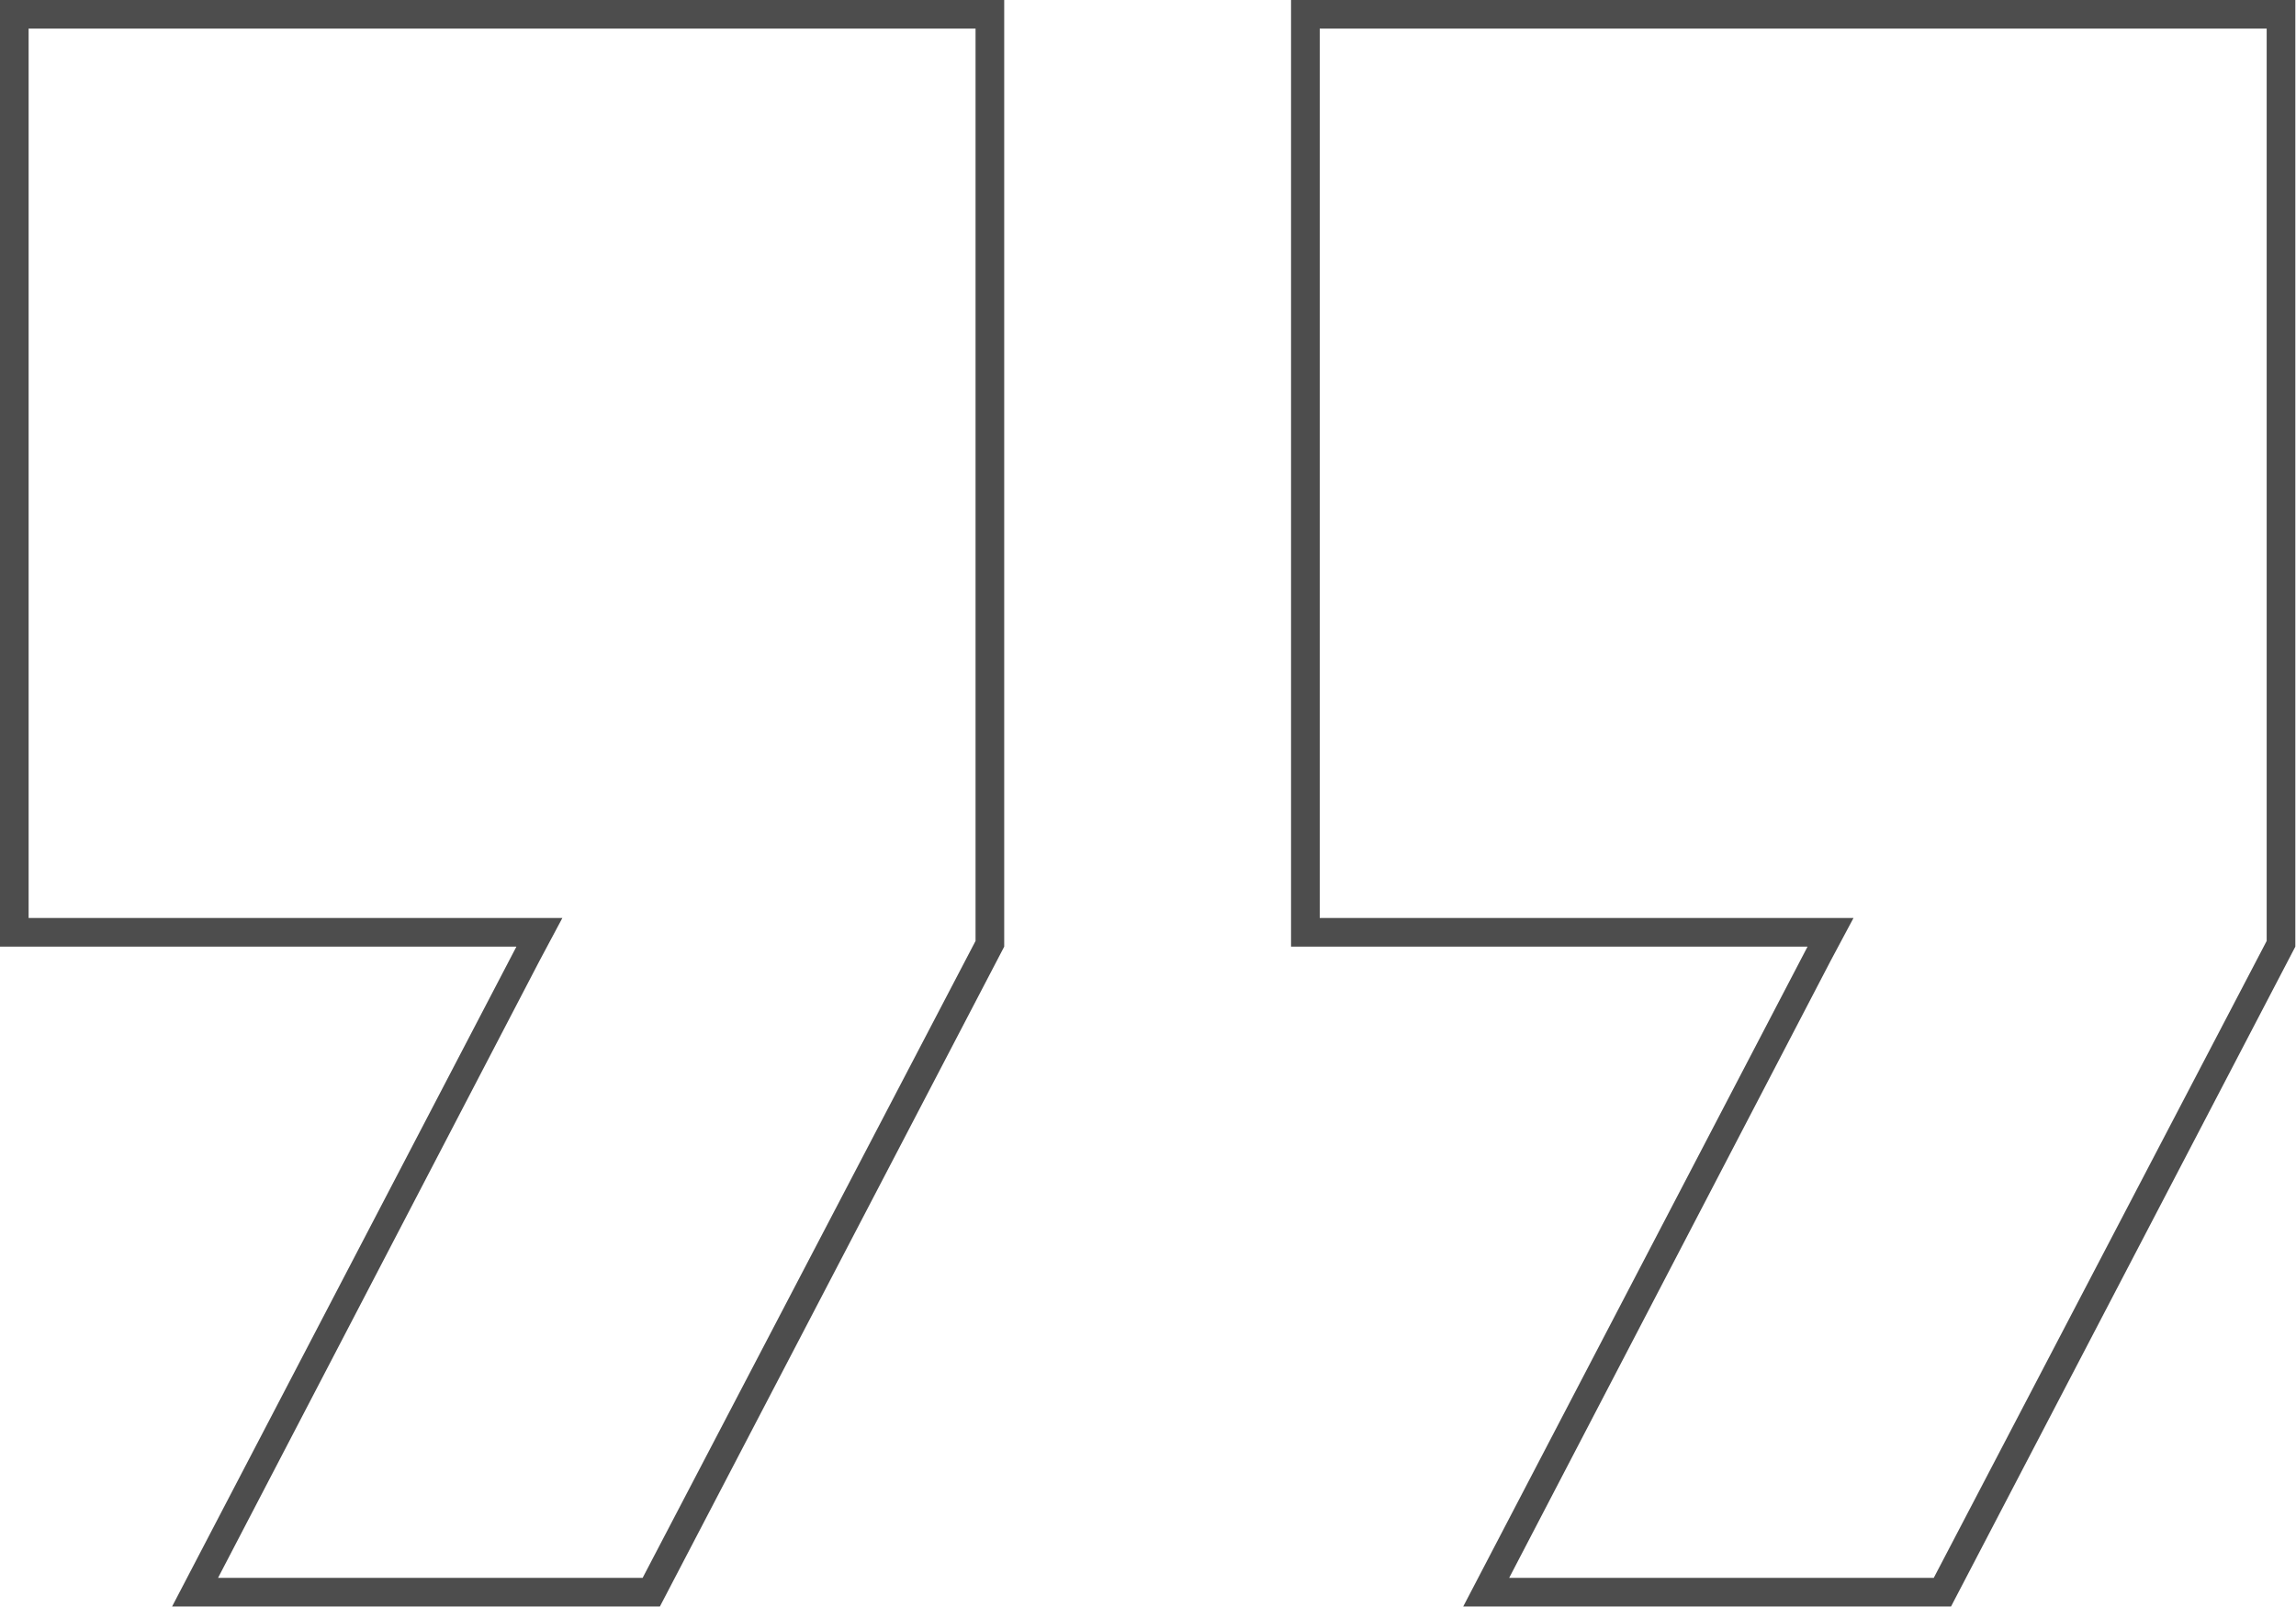
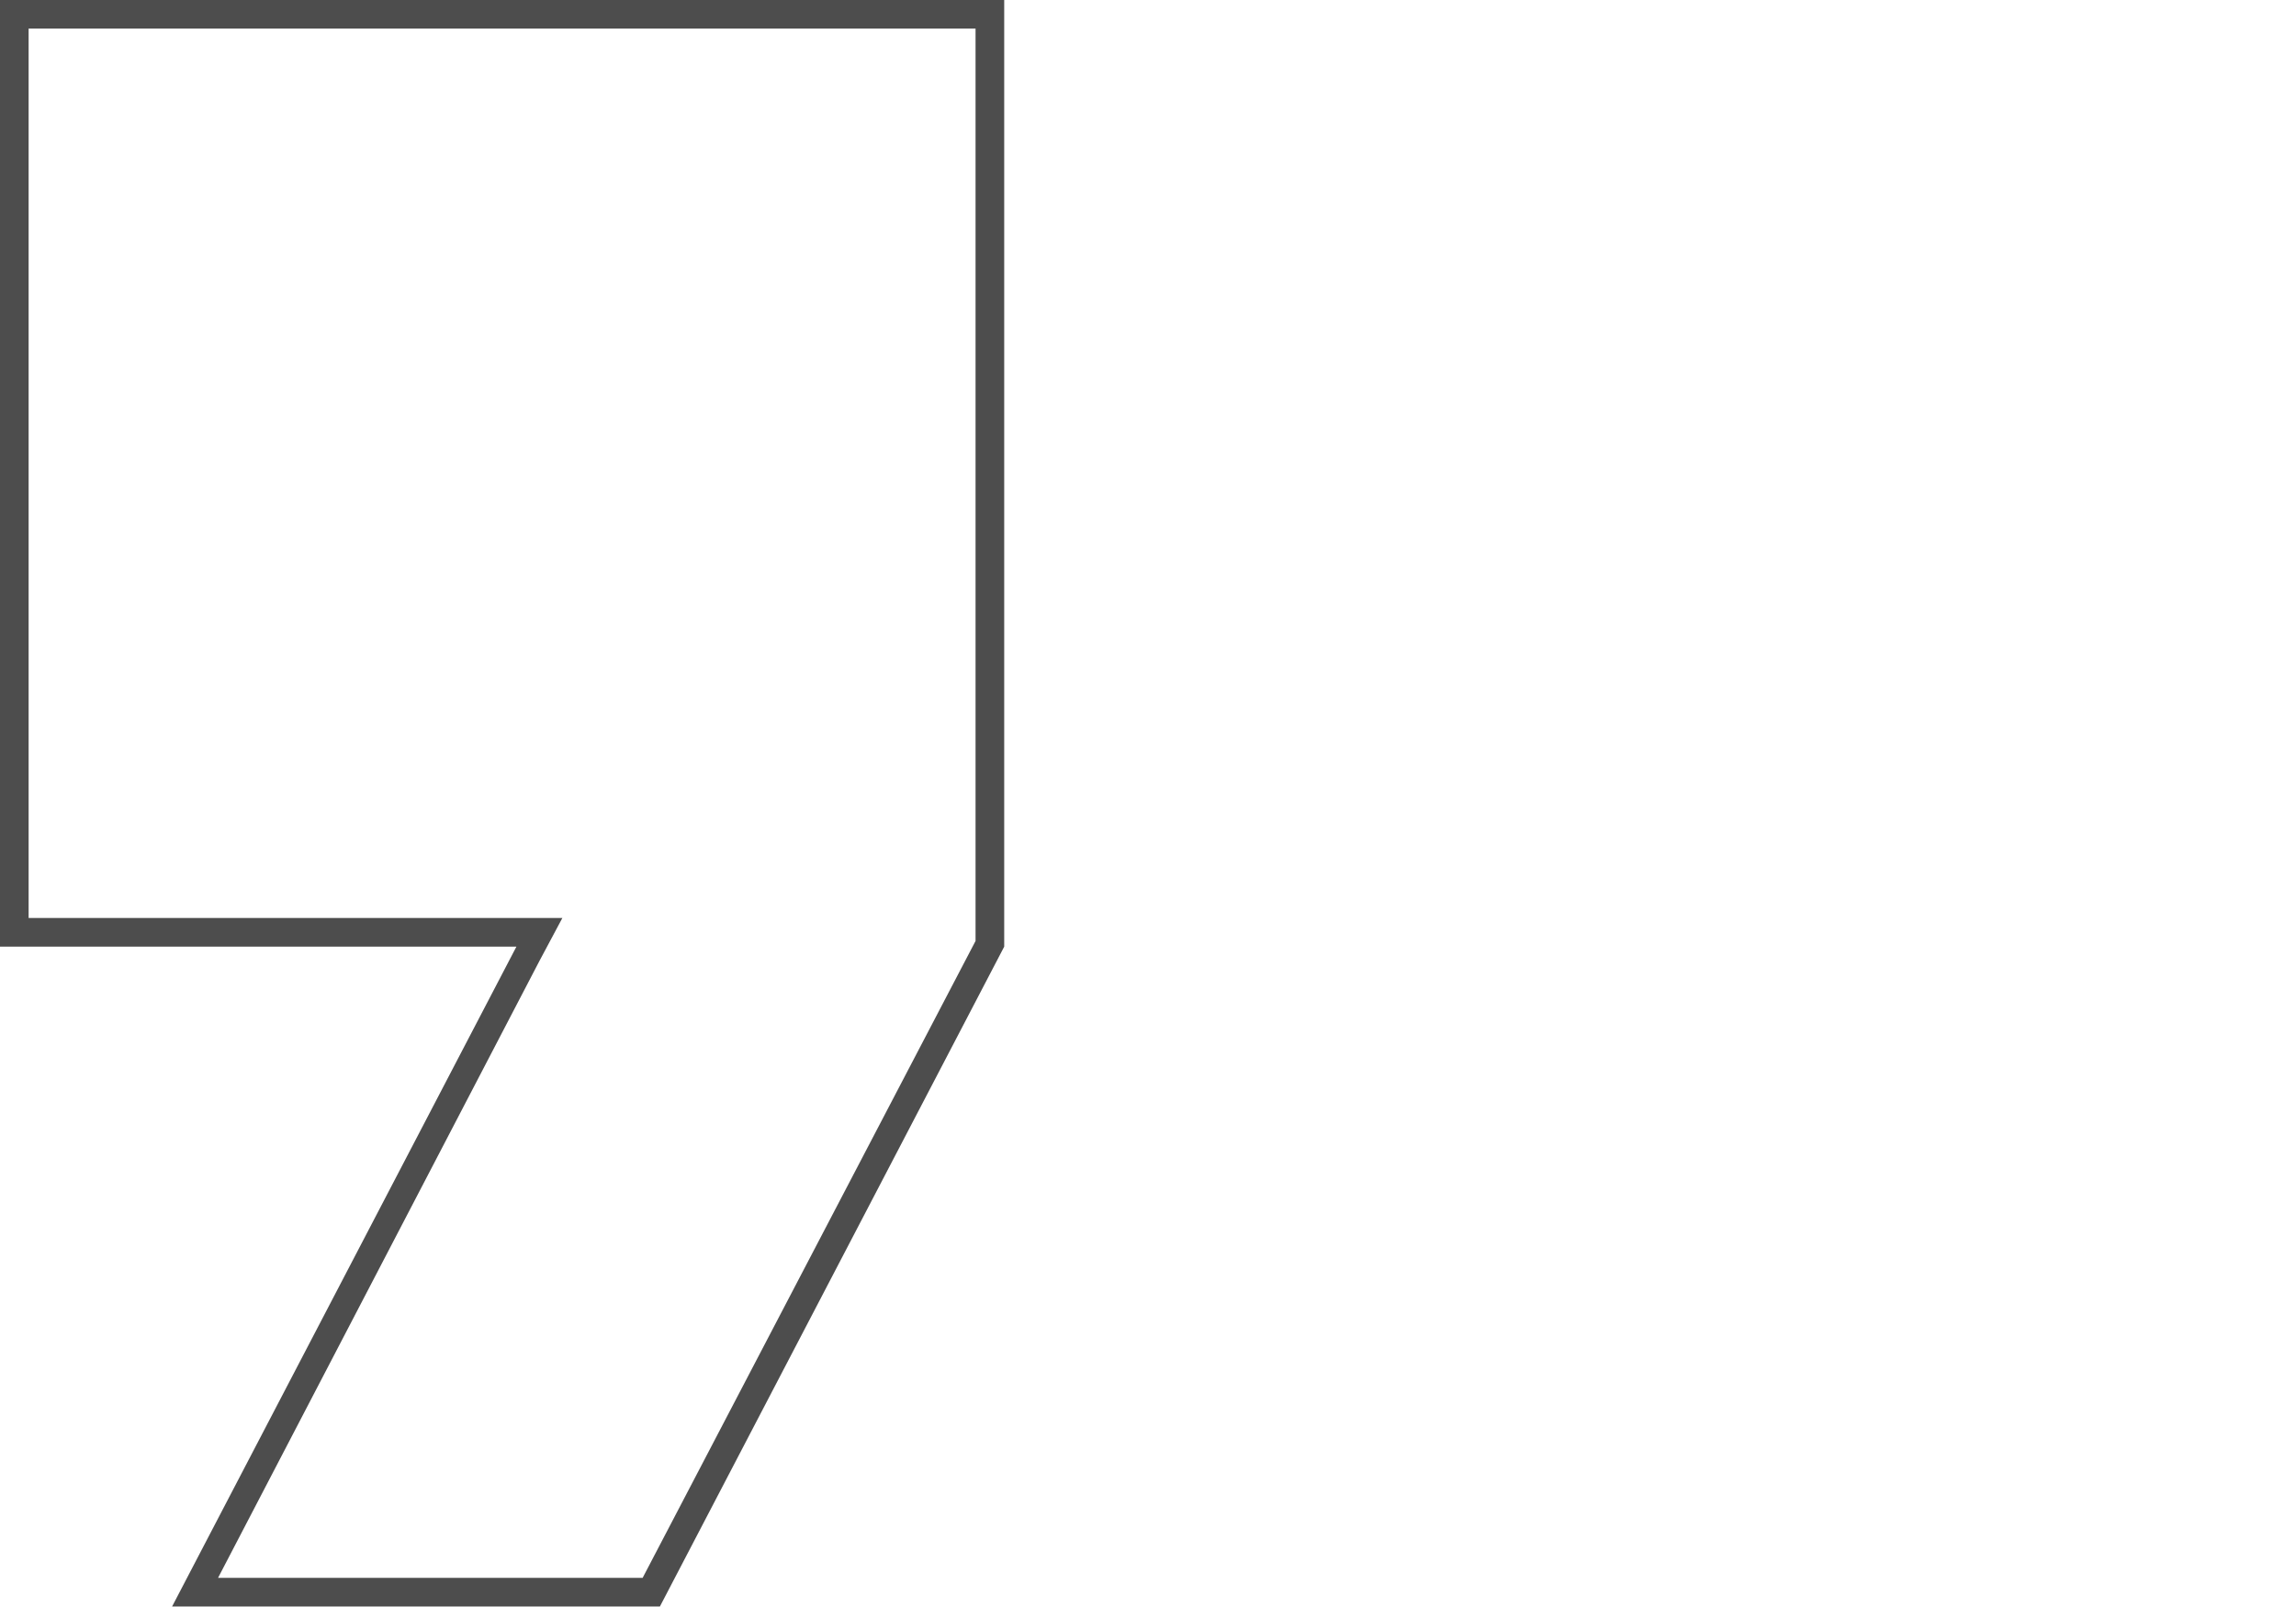
<svg xmlns="http://www.w3.org/2000/svg" width="100%" height="100%" viewBox="0 0 1400 980" version="1.1" xml:space="preserve" style="fill-rule:evenodd;clip-rule:evenodd;stroke-linejoin:round;stroke-miterlimit:2;">
  <g transform="matrix(4.167,0,0,4.167,594.846,962.217)">
    <path d="M0,-226.733L0,-93.208L-48.714,0L-110.843,0L-63.821,-90.273L-60.459,-96.571L-138.564,-96.571L-138.564,-226.733L-0.005,-226.733M4.194,-230.932L-142.763,-230.932L-142.763,-92.373L-67.186,-92.373L-117.571,4.199L-46.191,4.199L4.194,-92.373L4.194,-230.932Z" style="fill:rgb(77,77,77);fill-rule:nonzero;" />
  </g>
  <g transform="matrix(4.167,0,0,4.167,1382.12,962.217)">
-     <path d="M0,-226.733L0,-93.208L-48.714,0L-110.843,0L-63.821,-90.273L-60.459,-96.571L-138.564,-96.571L-138.564,-226.733L-0.005,-226.733M4.194,-230.932L-142.763,-230.932L-142.763,-92.373L-67.186,-92.373L-117.571,4.199L-46.191,4.199L4.194,-92.373L4.194,-230.932Z" style="fill:rgb(77,77,77);fill-rule:nonzero;" />
-   </g>
+     </g>
</svg>